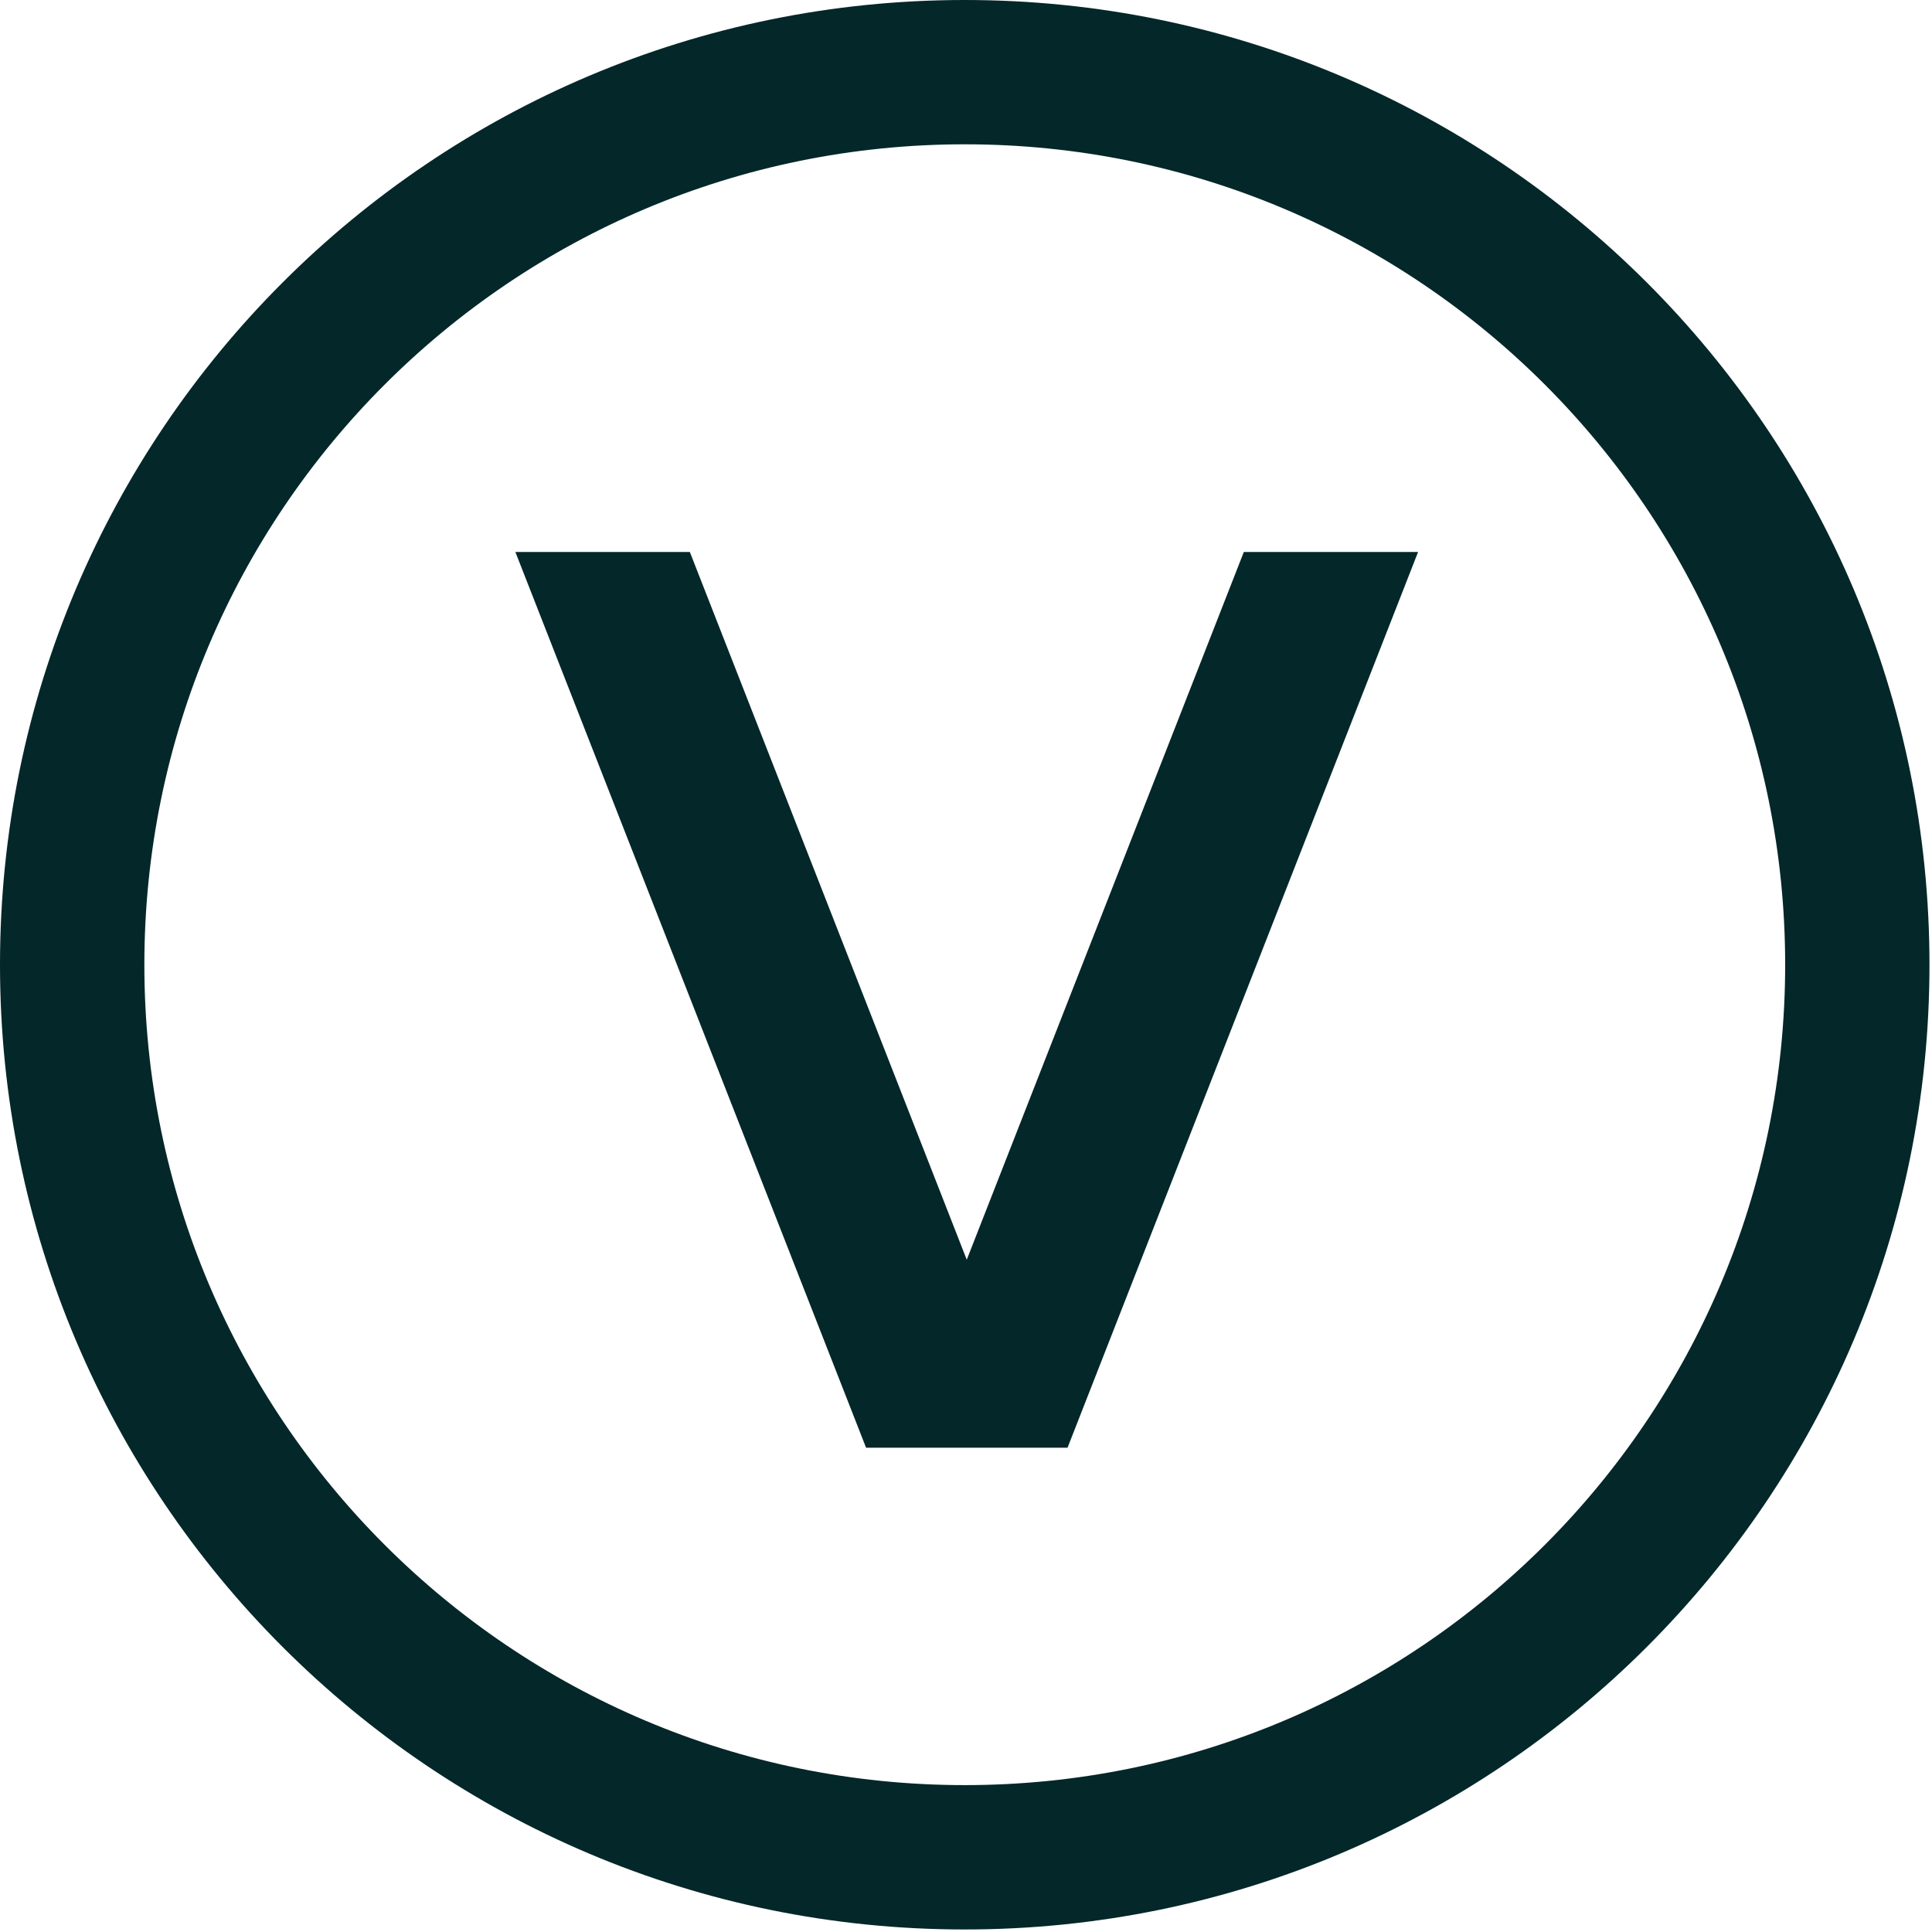
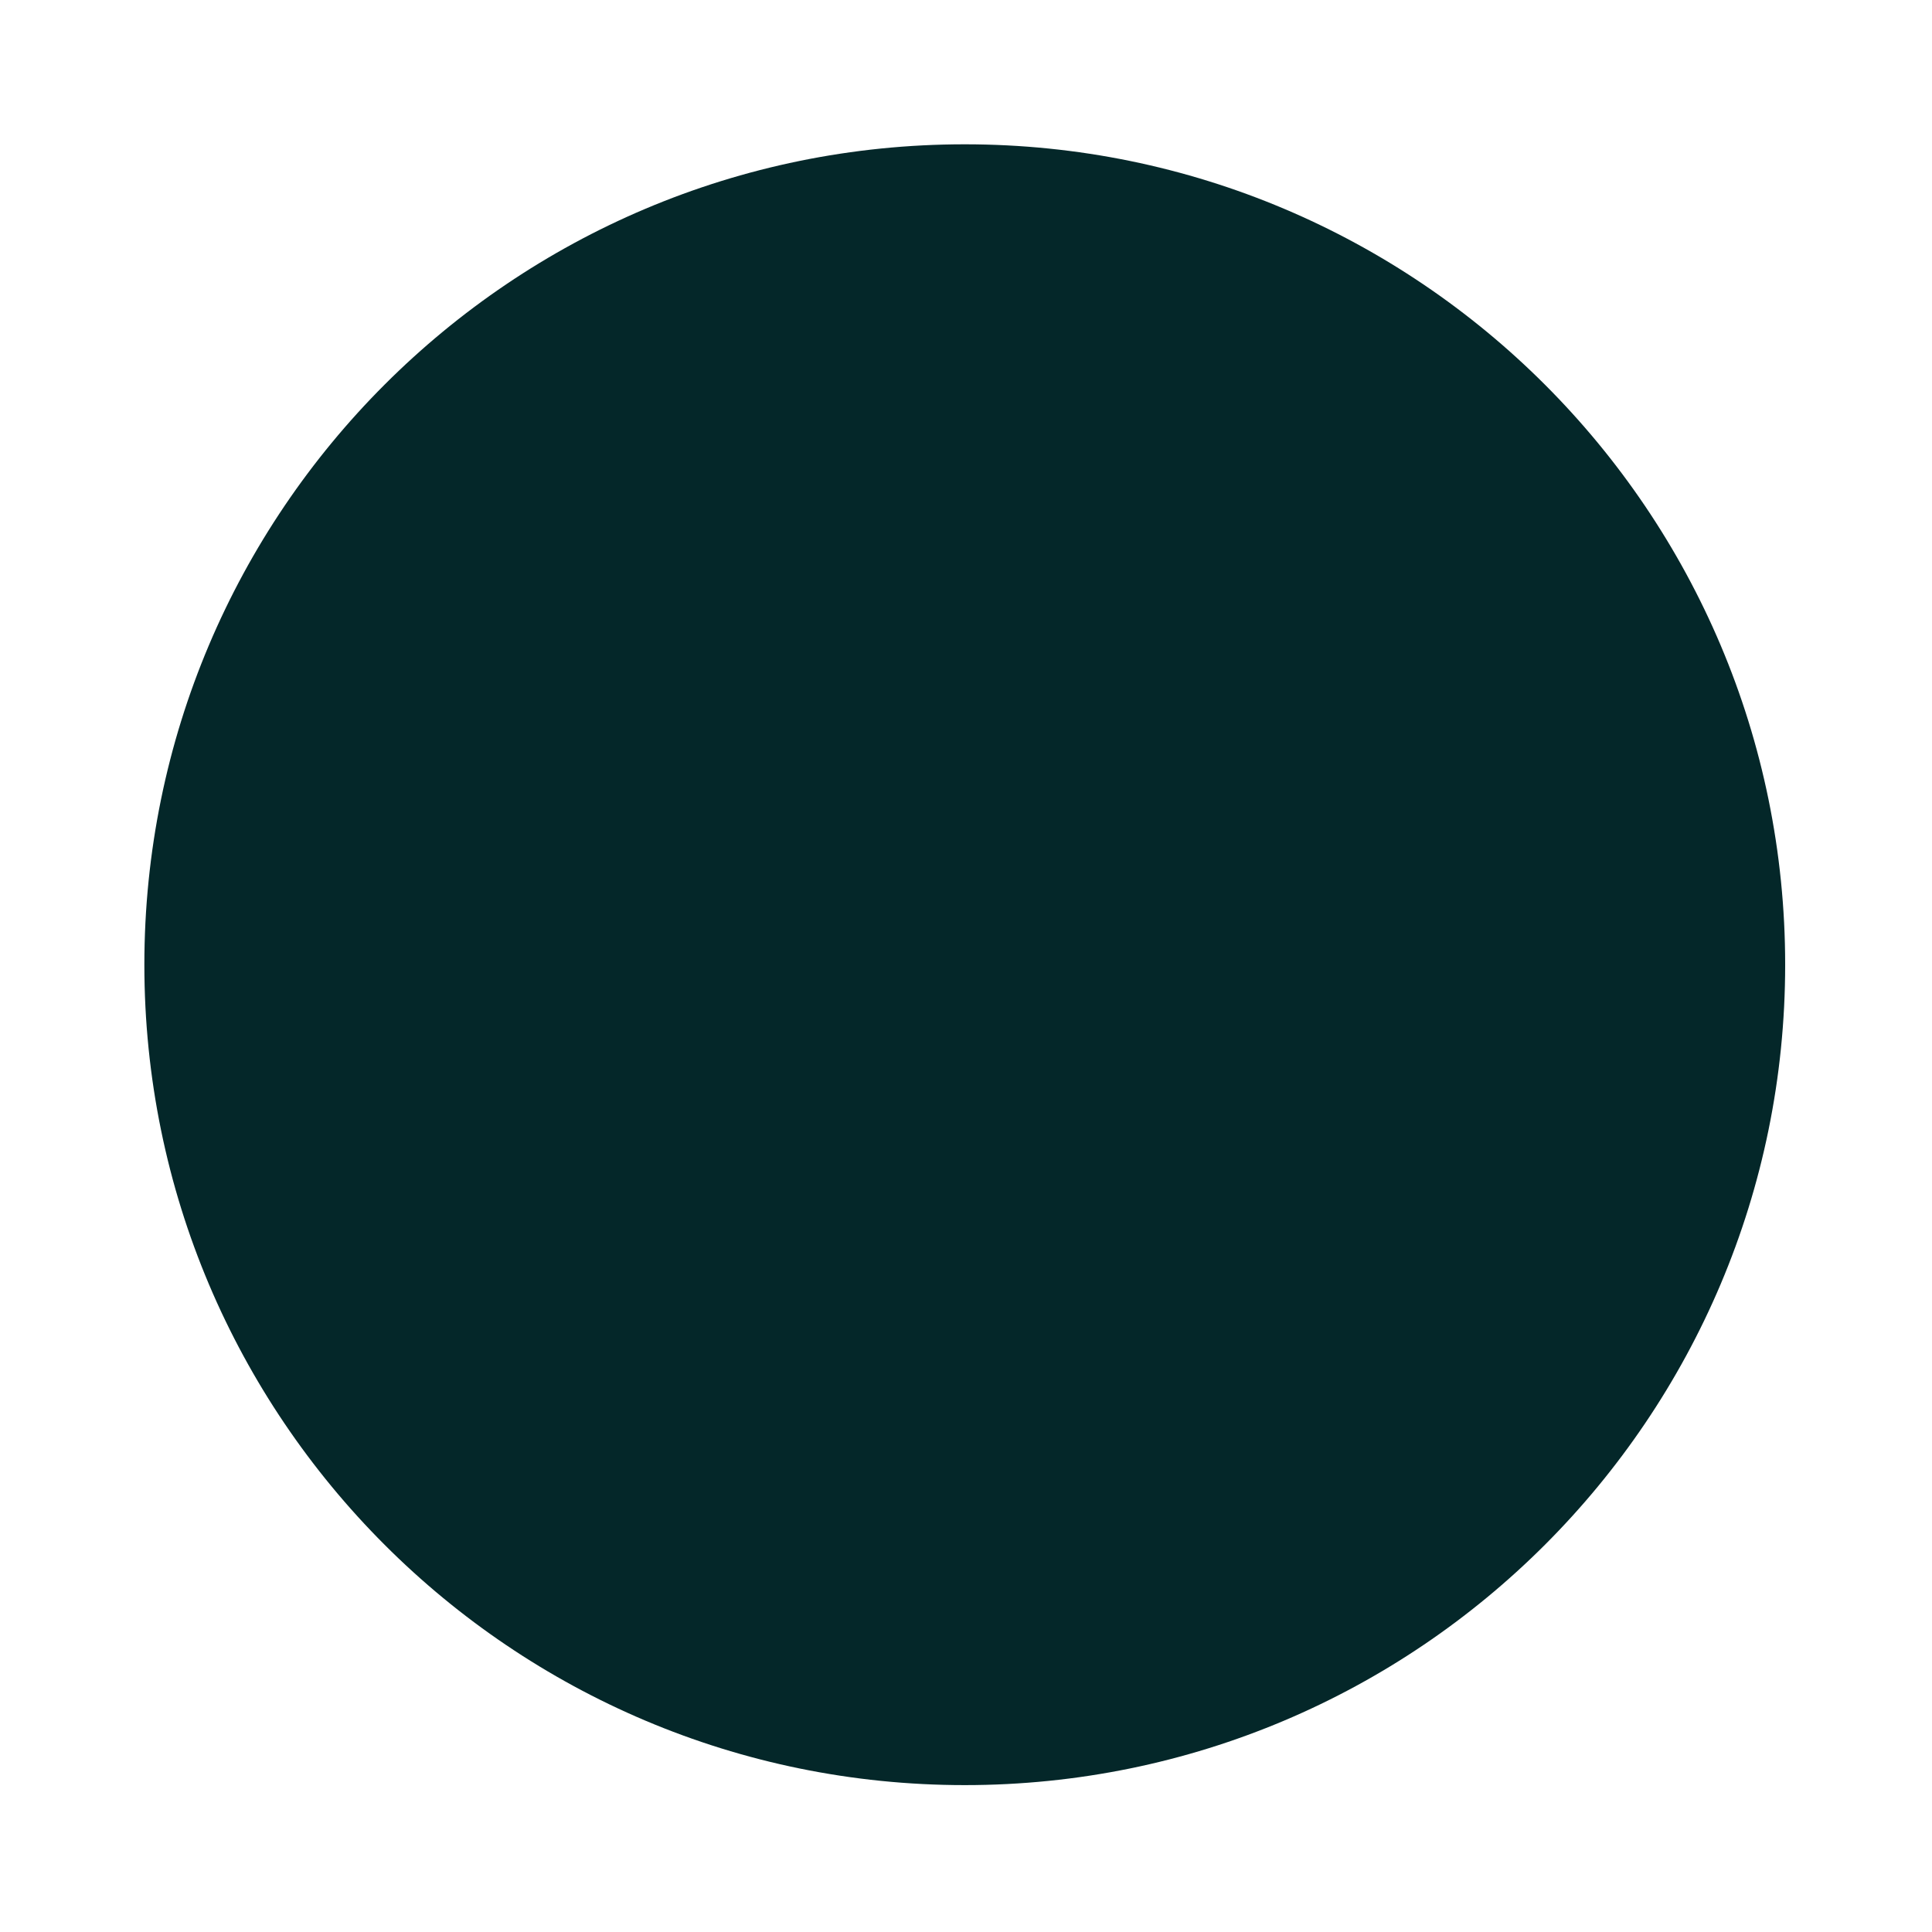
<svg xmlns="http://www.w3.org/2000/svg" fill="none" height="36" viewBox="0 0 36 36" width="36">
  <g fill="#042729">
-     <path d="m33.264 17.976c-0-8.443-6.845-15.287-15.287-15.287-8.443 0-15.287 6.844-15.287 15.287 0 8.443 6.844 15.287 15.287 15.287 8.443 0 15.287-6.844 15.287-15.287zm2.689 0c0 9.928-8.049 17.977-17.977 17.977-9.928-0-17.976-8.049-17.976-17.977 0-9.928 8.048-17.976 17.976-17.976 9.928 0 17.977 8.048 17.977 17.976z" />
-     <path d="m19.892 26.976 6.532-16.691h-3.247l-5.163 13.188-5.16-13.188h-3.251l6.535 16.691z" />
+     <path d="m33.264 17.976c-0-8.443-6.845-15.287-15.287-15.287-8.443 0-15.287 6.844-15.287 15.287 0 8.443 6.844 15.287 15.287 15.287 8.443 0 15.287-6.844 15.287-15.287zm2.689 0z" />
  </g>
</svg>